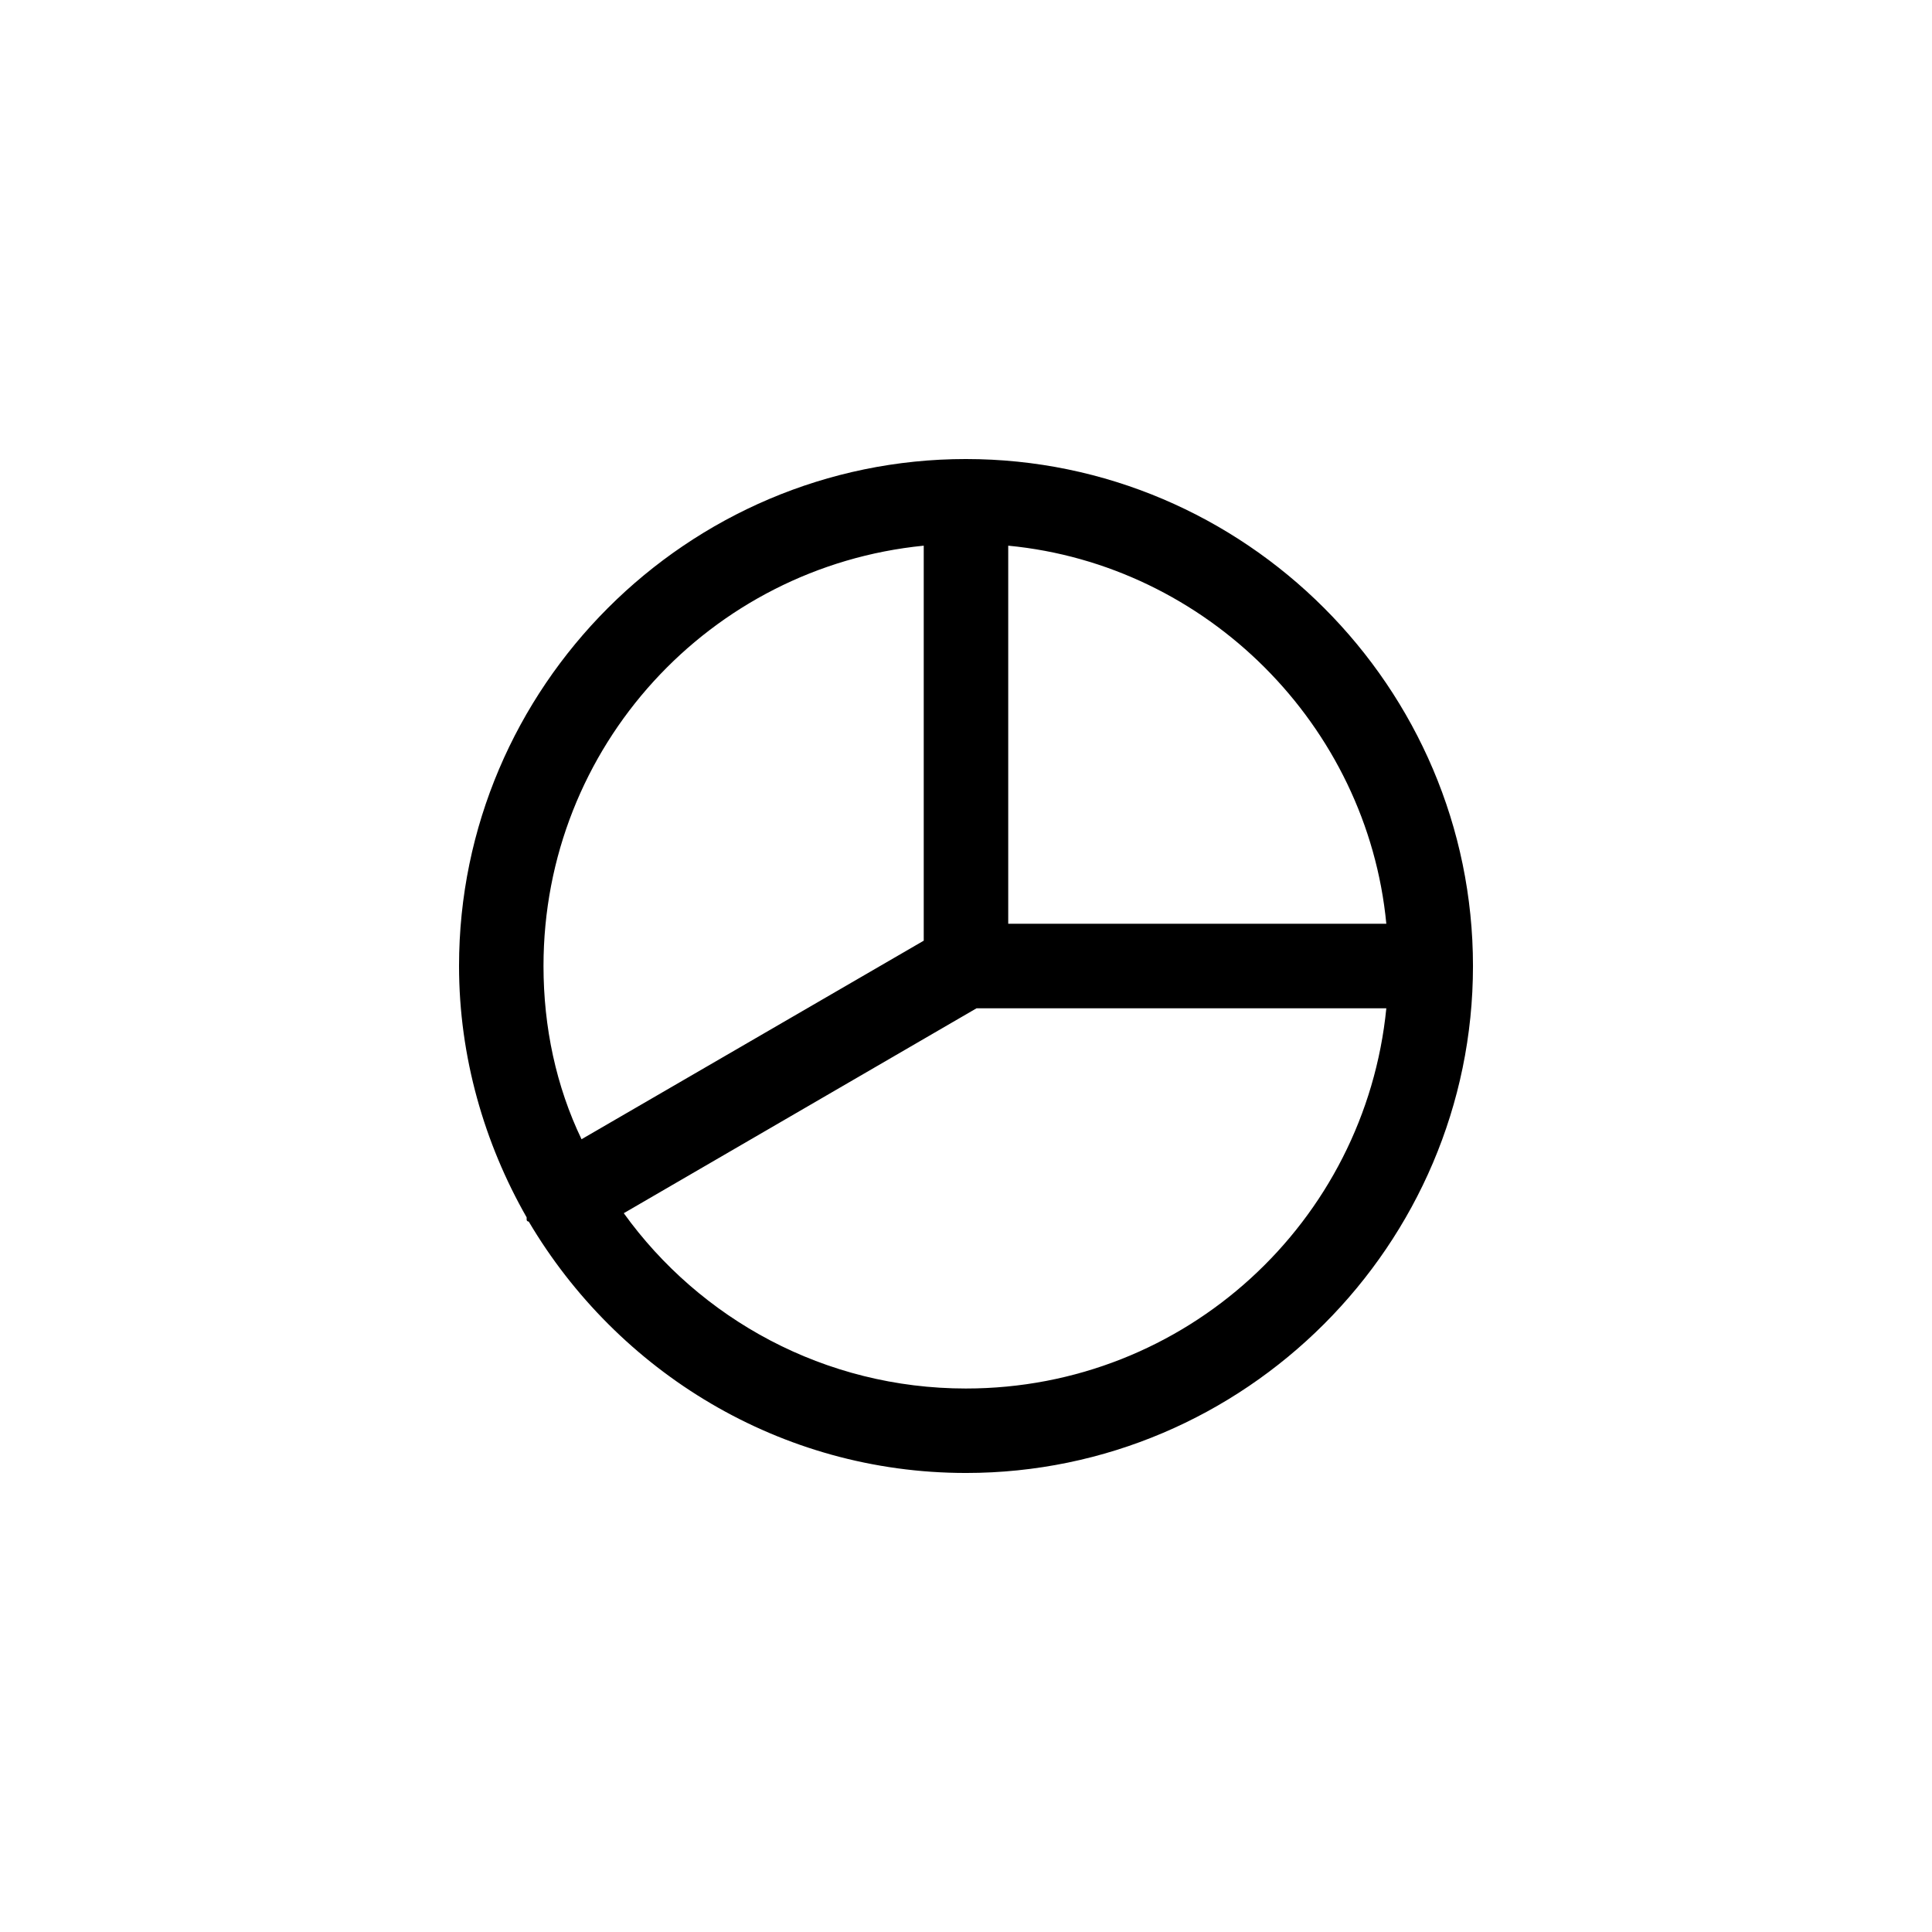
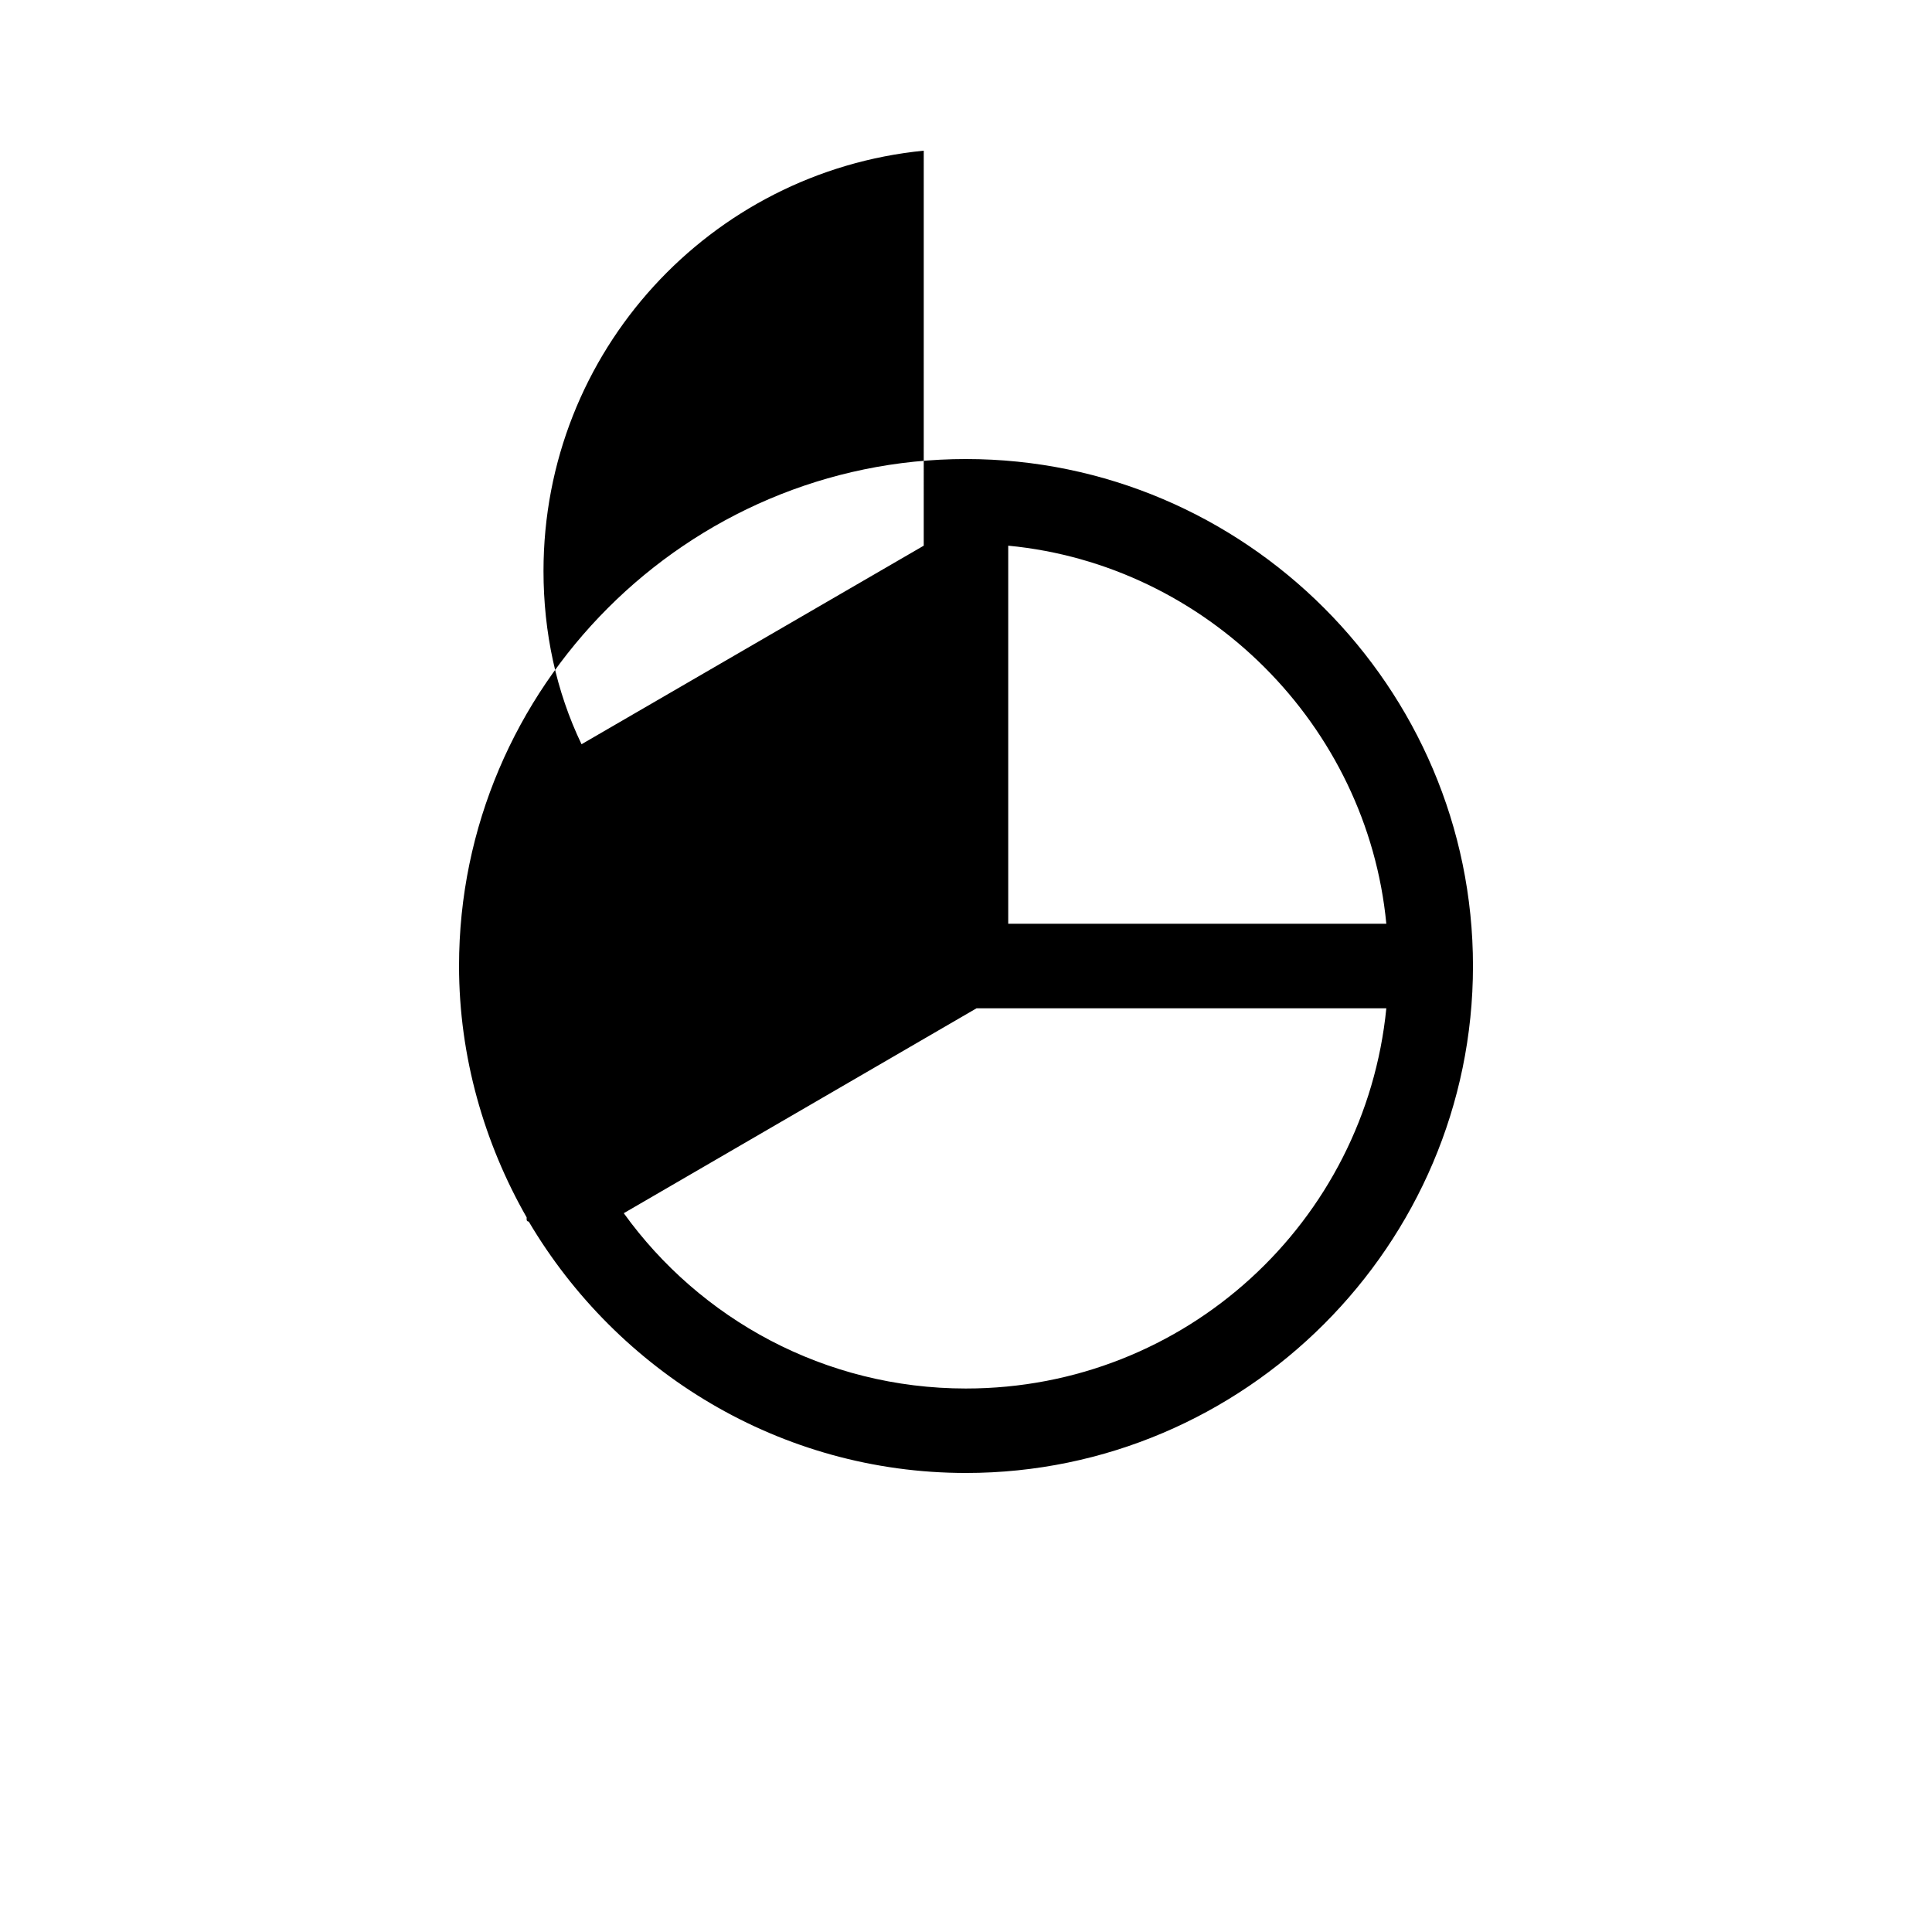
<svg xmlns="http://www.w3.org/2000/svg" fill="#000000" width="800px" height="800px" version="1.1" viewBox="144 144 512 512">
-   <path d="m400 265.65c-73.891 0-134.35 60.457-134.35 134.35 0 24.07 6.719 47.023 17.914 66.613v0.559c0 0.559 0.559 0.559 0.559 0.559 23.508 39.75 66.613 66.621 115.88 66.621 73.891 0 134.35-60.457 134.35-134.35 0-73.895-60.457-134.35-134.35-134.35zm111.39 123.16h-100.2v-100.2c52.617 5.039 95.164 47.582 100.2 100.2zm-122.59-100.2v104.68l-90.688 52.621c-6.719-13.996-10.078-29.672-10.078-45.902 0-58.219 44.227-105.8 100.77-111.4zm11.195 223.36c-37.504 0-70.535-18.473-90.688-46.461l93.484-54.301h108.6c-5.598 56.539-53.18 100.76-111.39 100.76z" />
+   <path d="m400 265.65c-73.891 0-134.35 60.457-134.35 134.35 0 24.07 6.719 47.023 17.914 66.613v0.559c0 0.559 0.559 0.559 0.559 0.559 23.508 39.75 66.613 66.621 115.88 66.621 73.891 0 134.35-60.457 134.35-134.35 0-73.895-60.457-134.35-134.35-134.35zm111.39 123.16h-100.2v-100.2c52.617 5.039 95.164 47.582 100.2 100.2zm-122.59-100.2l-90.688 52.621c-6.719-13.996-10.078-29.672-10.078-45.902 0-58.219 44.227-105.8 100.77-111.4zm11.195 223.36c-37.504 0-70.535-18.473-90.688-46.461l93.484-54.301h108.6c-5.598 56.539-53.18 100.76-111.39 100.76z" />
</svg>